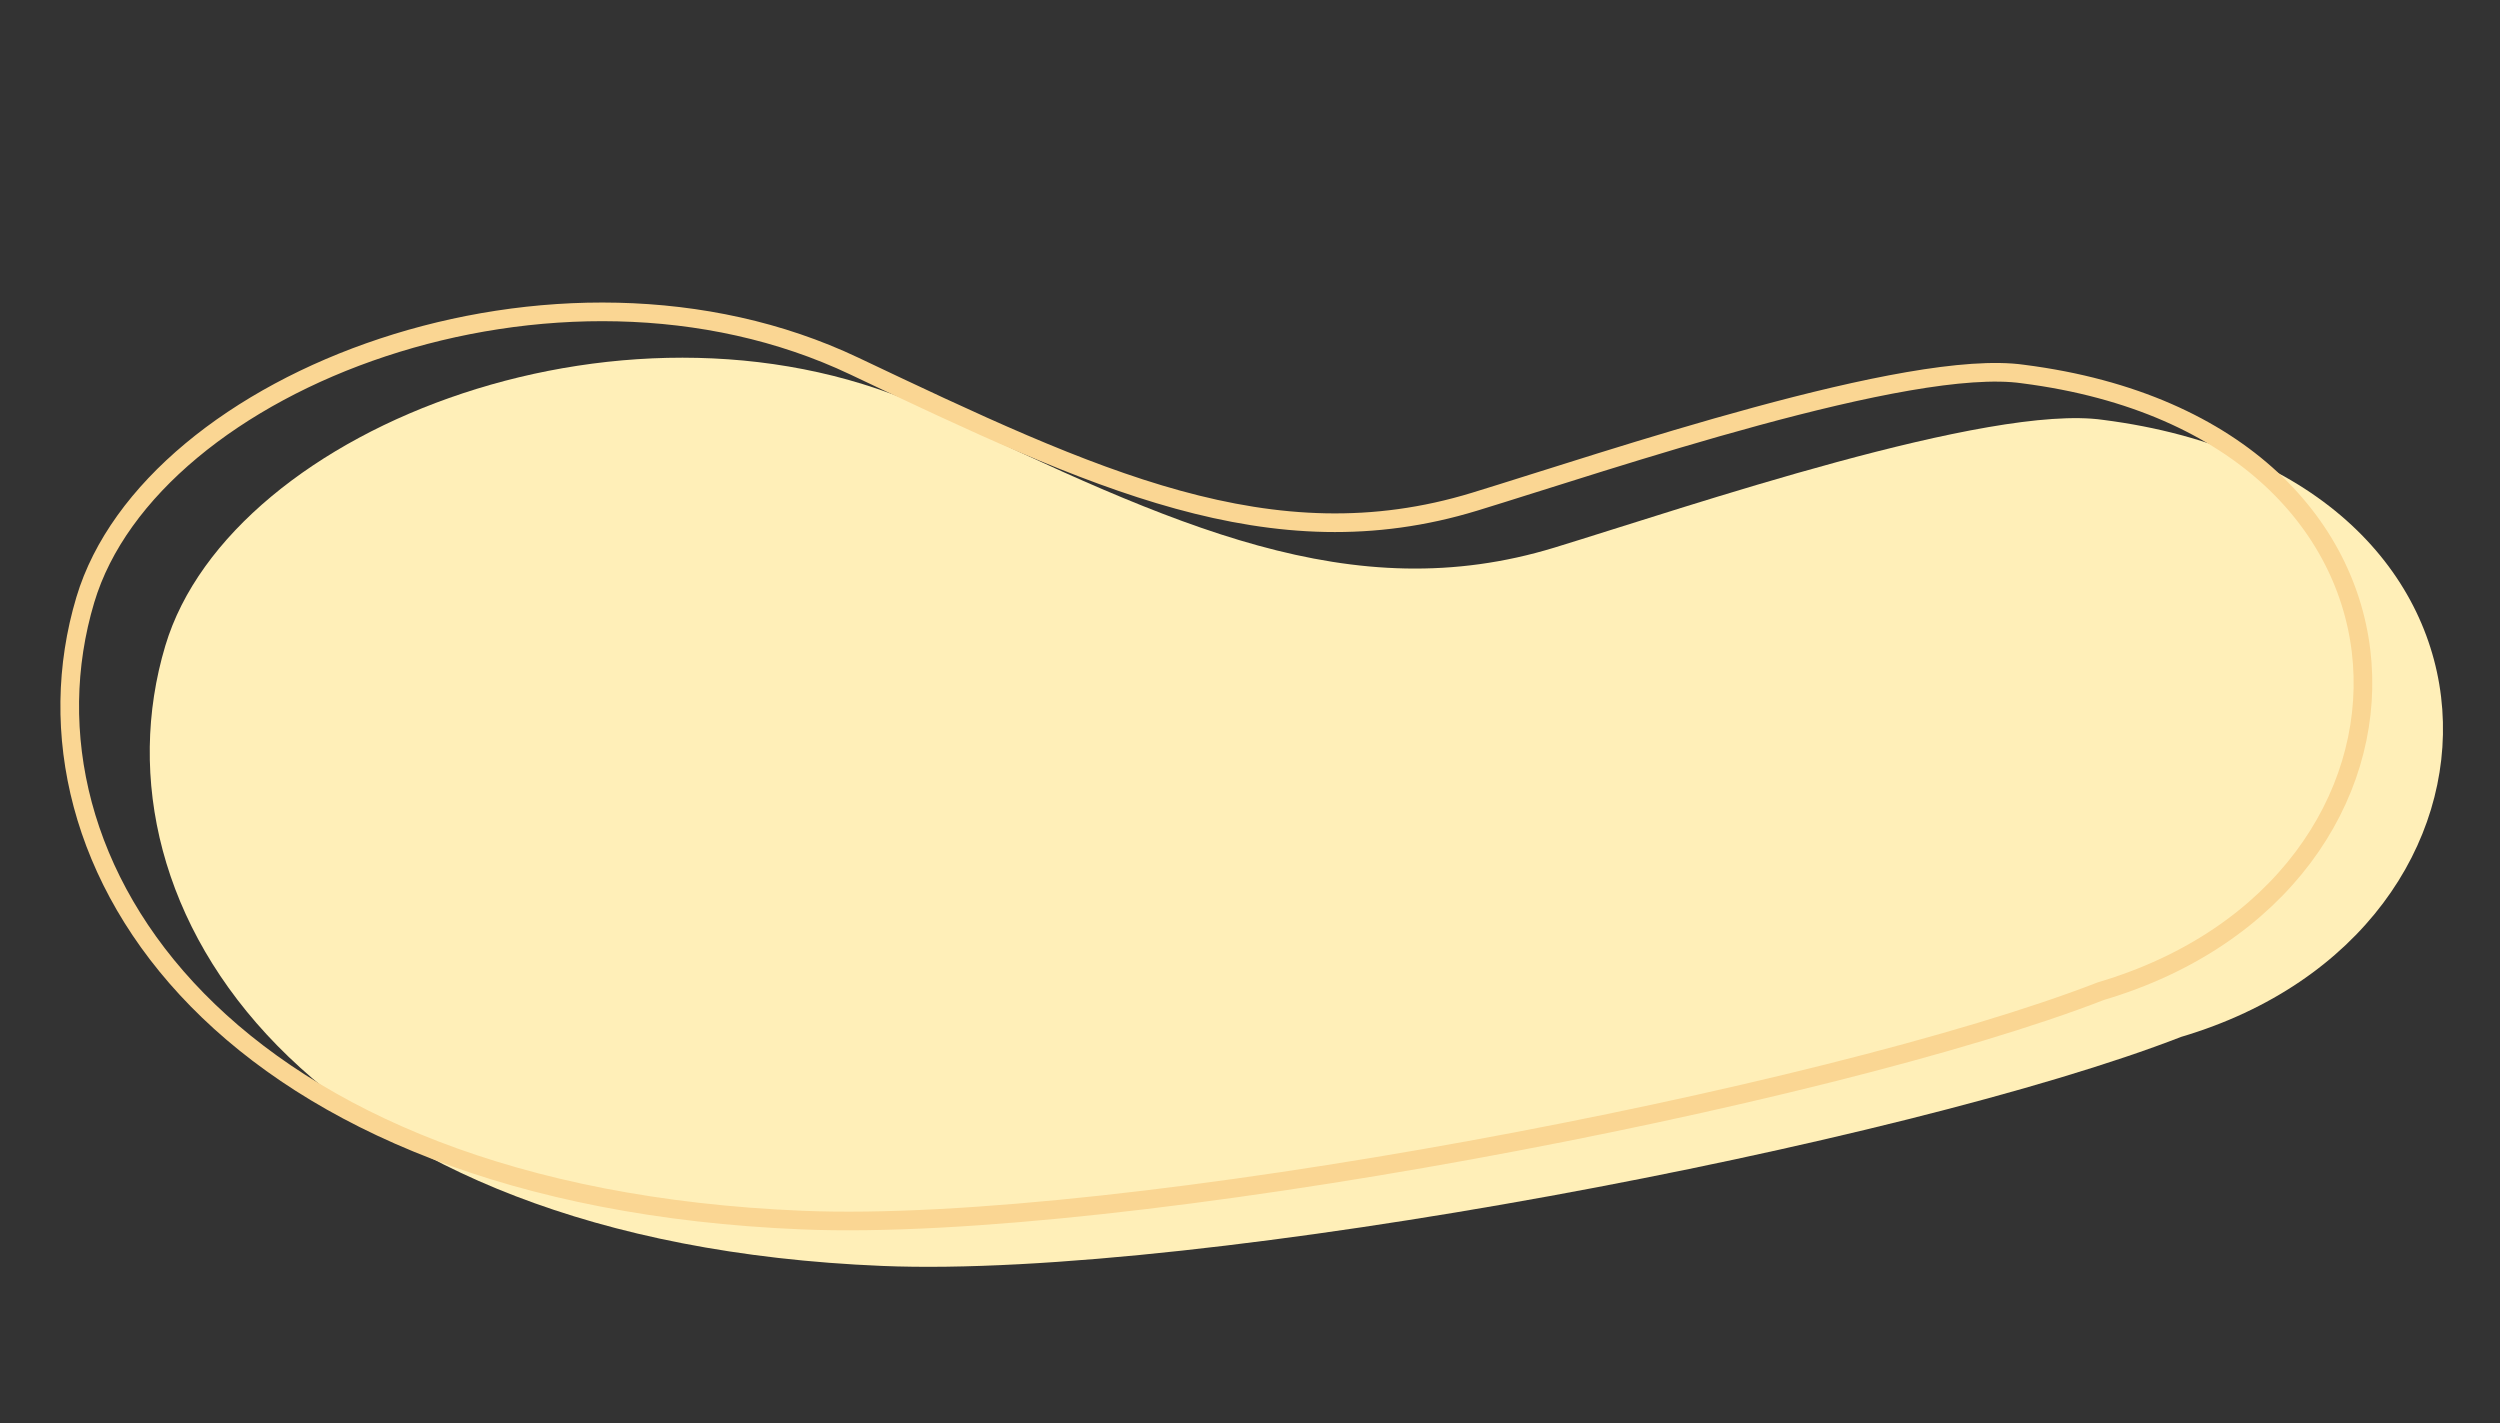
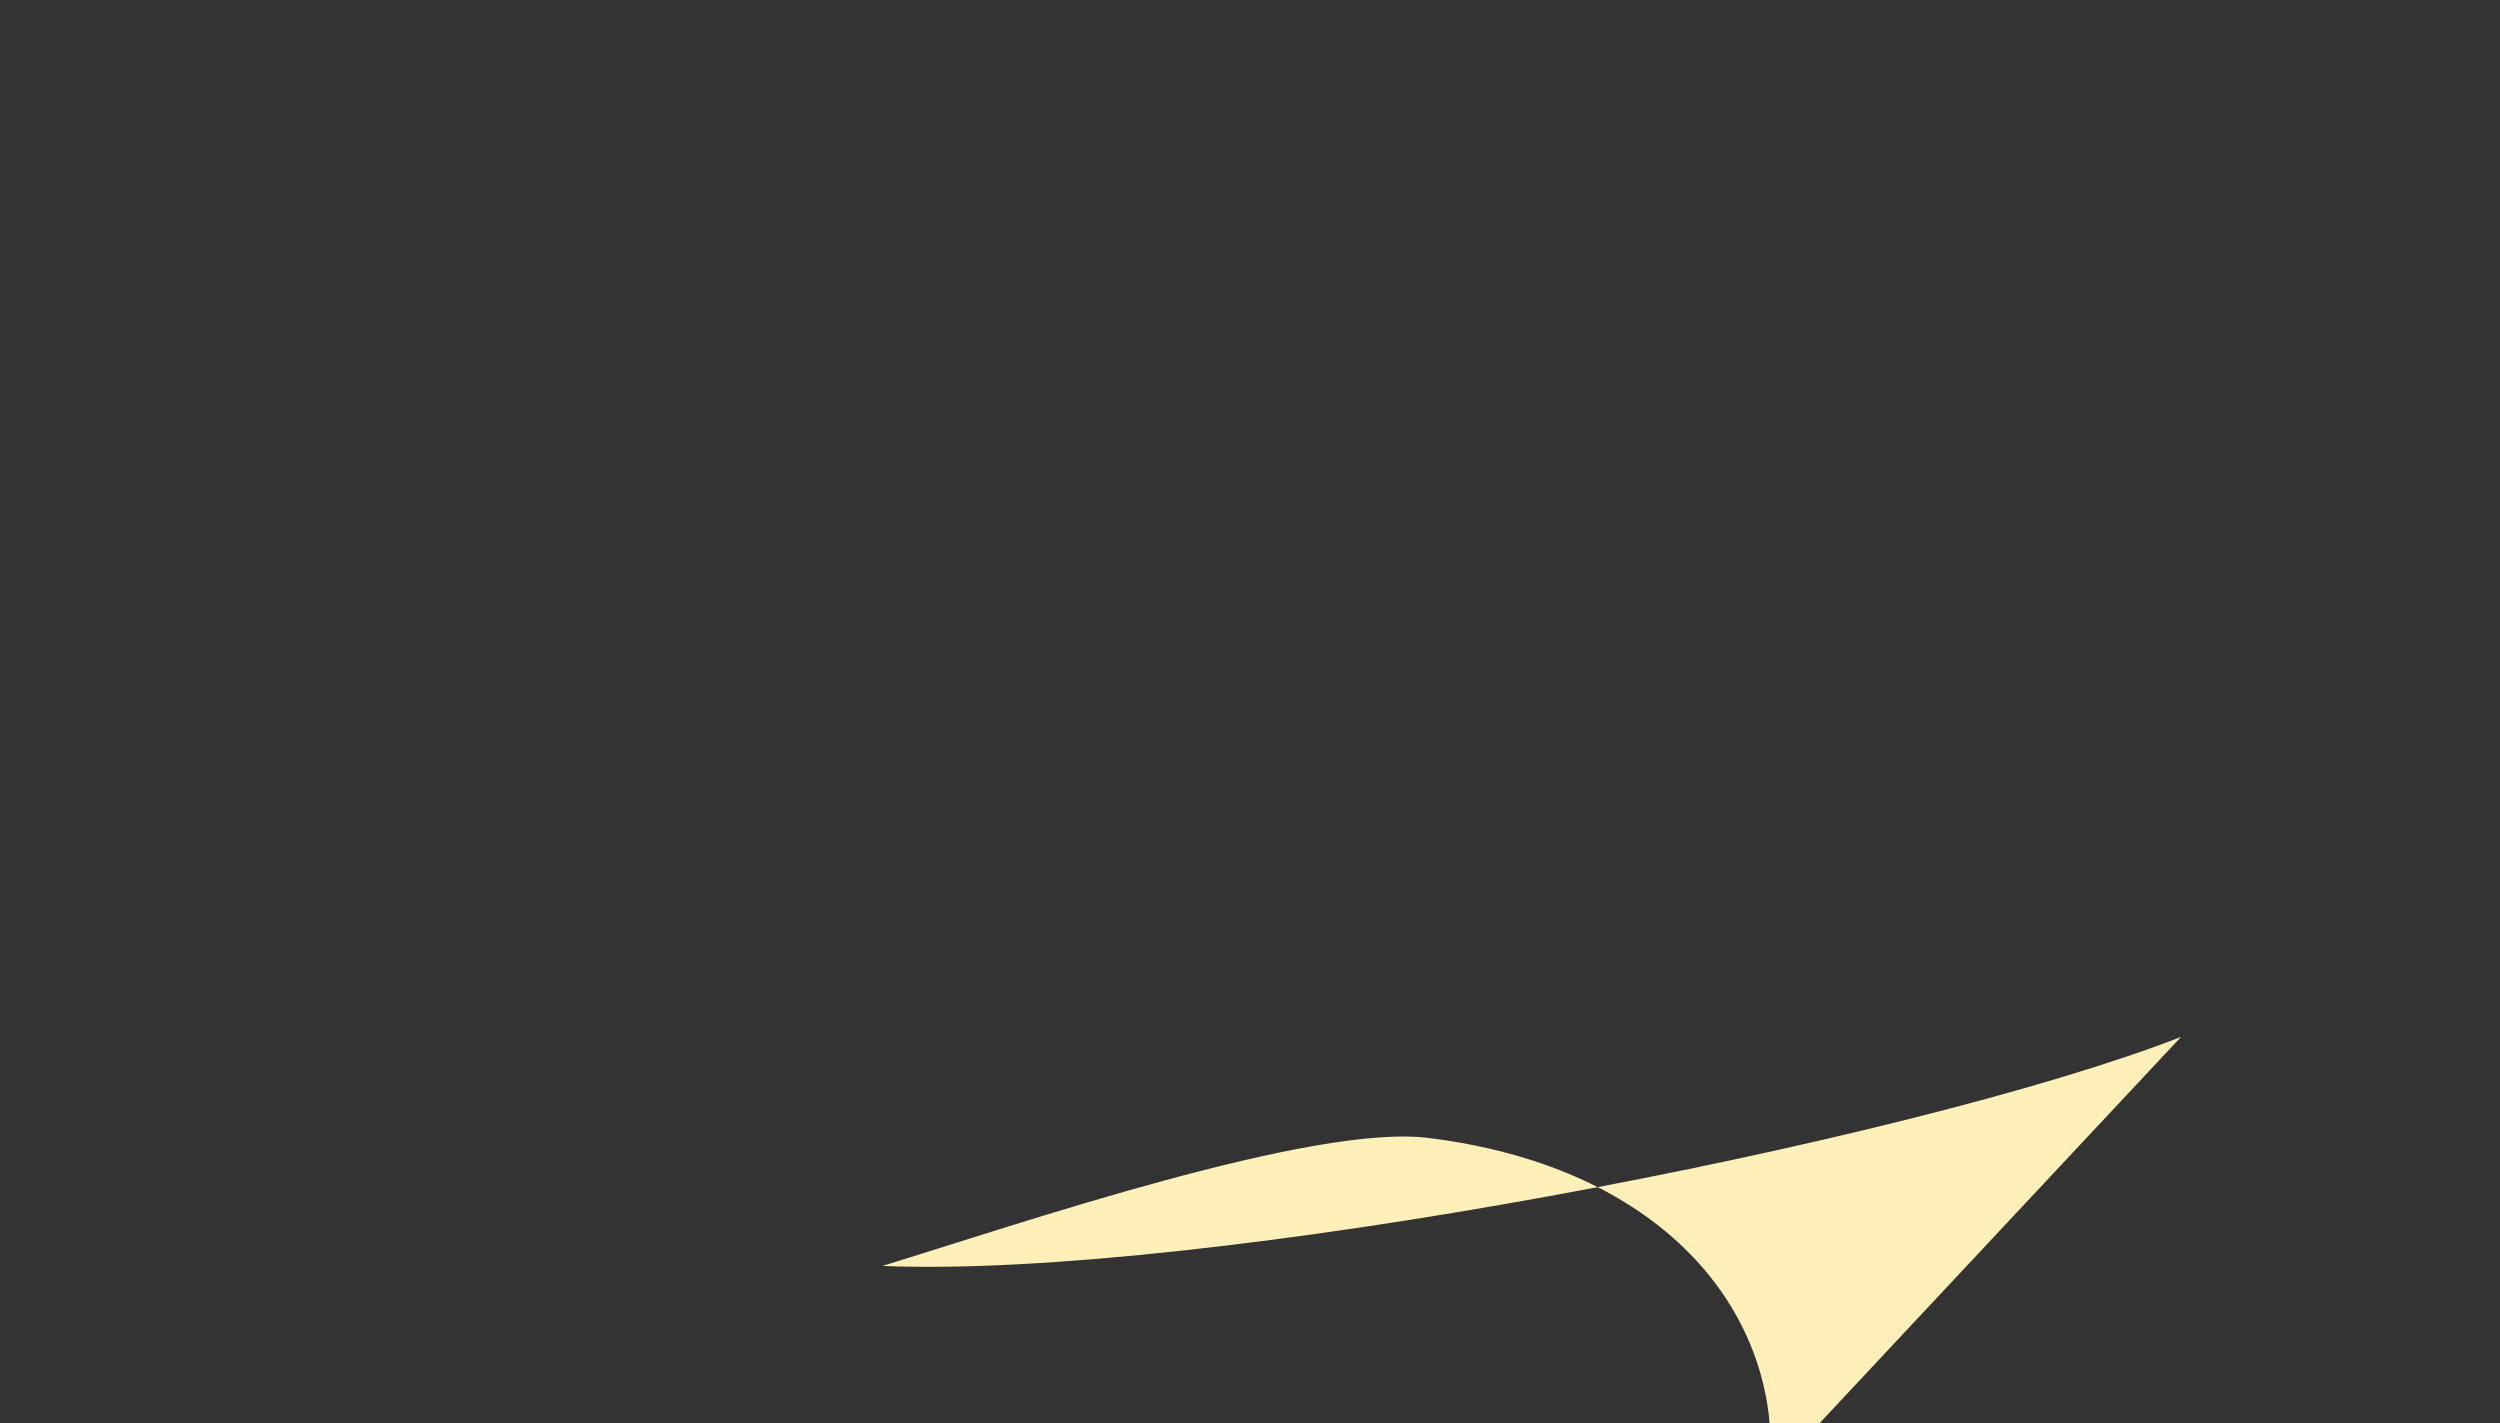
<svg xmlns="http://www.w3.org/2000/svg" width="670.489" height="381.69" viewBox="0 0 670.489 381.69">
  <rect x="0" y="0" width="670.489" height="381.69" fill="#333333" stroke="none" />
  <g id="obj_shape04" transform="translate(2560.514 -574.058)">
-     <path id="パス_450" data-name="パス 450" d="M524.762,252c-76.889,15.271-269.707,18.4-353.664,0C19.488,218.768-22.516,120.764,10.611,54.776,38.238-.257,152.523-22.34,224.593,28.85,282.475,69.961,325.64,100.5,382.108,93.567c37.3-4.581,121.5-17.812,150.828-8.173,113.441,35.328,92.206,155.187-8.173,166.6" transform="translate(-2536.132 695.117) rotate(-10)" fill="#ffefb8" />
-     <path id="パス_451" data-name="パス 451" d="M524.762,252c-76.889,15.271-269.707,18.4-353.664,0C19.488,218.768-22.516,120.764,10.611,54.776,38.238-.257,152.523-22.34,224.593,28.85,282.475,69.961,325.64,100.5,382.108,93.567c37.3-4.581,121.5-17.812,150.828-8.173C646.377,120.722,625.141,240.581,524.762,252Z" transform="translate(-2557.594 682.823) rotate(-10)" fill="none" stroke="#fad693" stroke-miterlimit="10" stroke-width="5" />
+     <path id="パス_450" data-name="パス 450" d="M524.762,252c-76.889,15.271-269.707,18.4-353.664,0c37.3-4.581,121.5-17.812,150.828-8.173,113.441,35.328,92.206,155.187-8.173,166.6" transform="translate(-2536.132 695.117) rotate(-10)" fill="#ffefb8" />
  </g>
</svg>